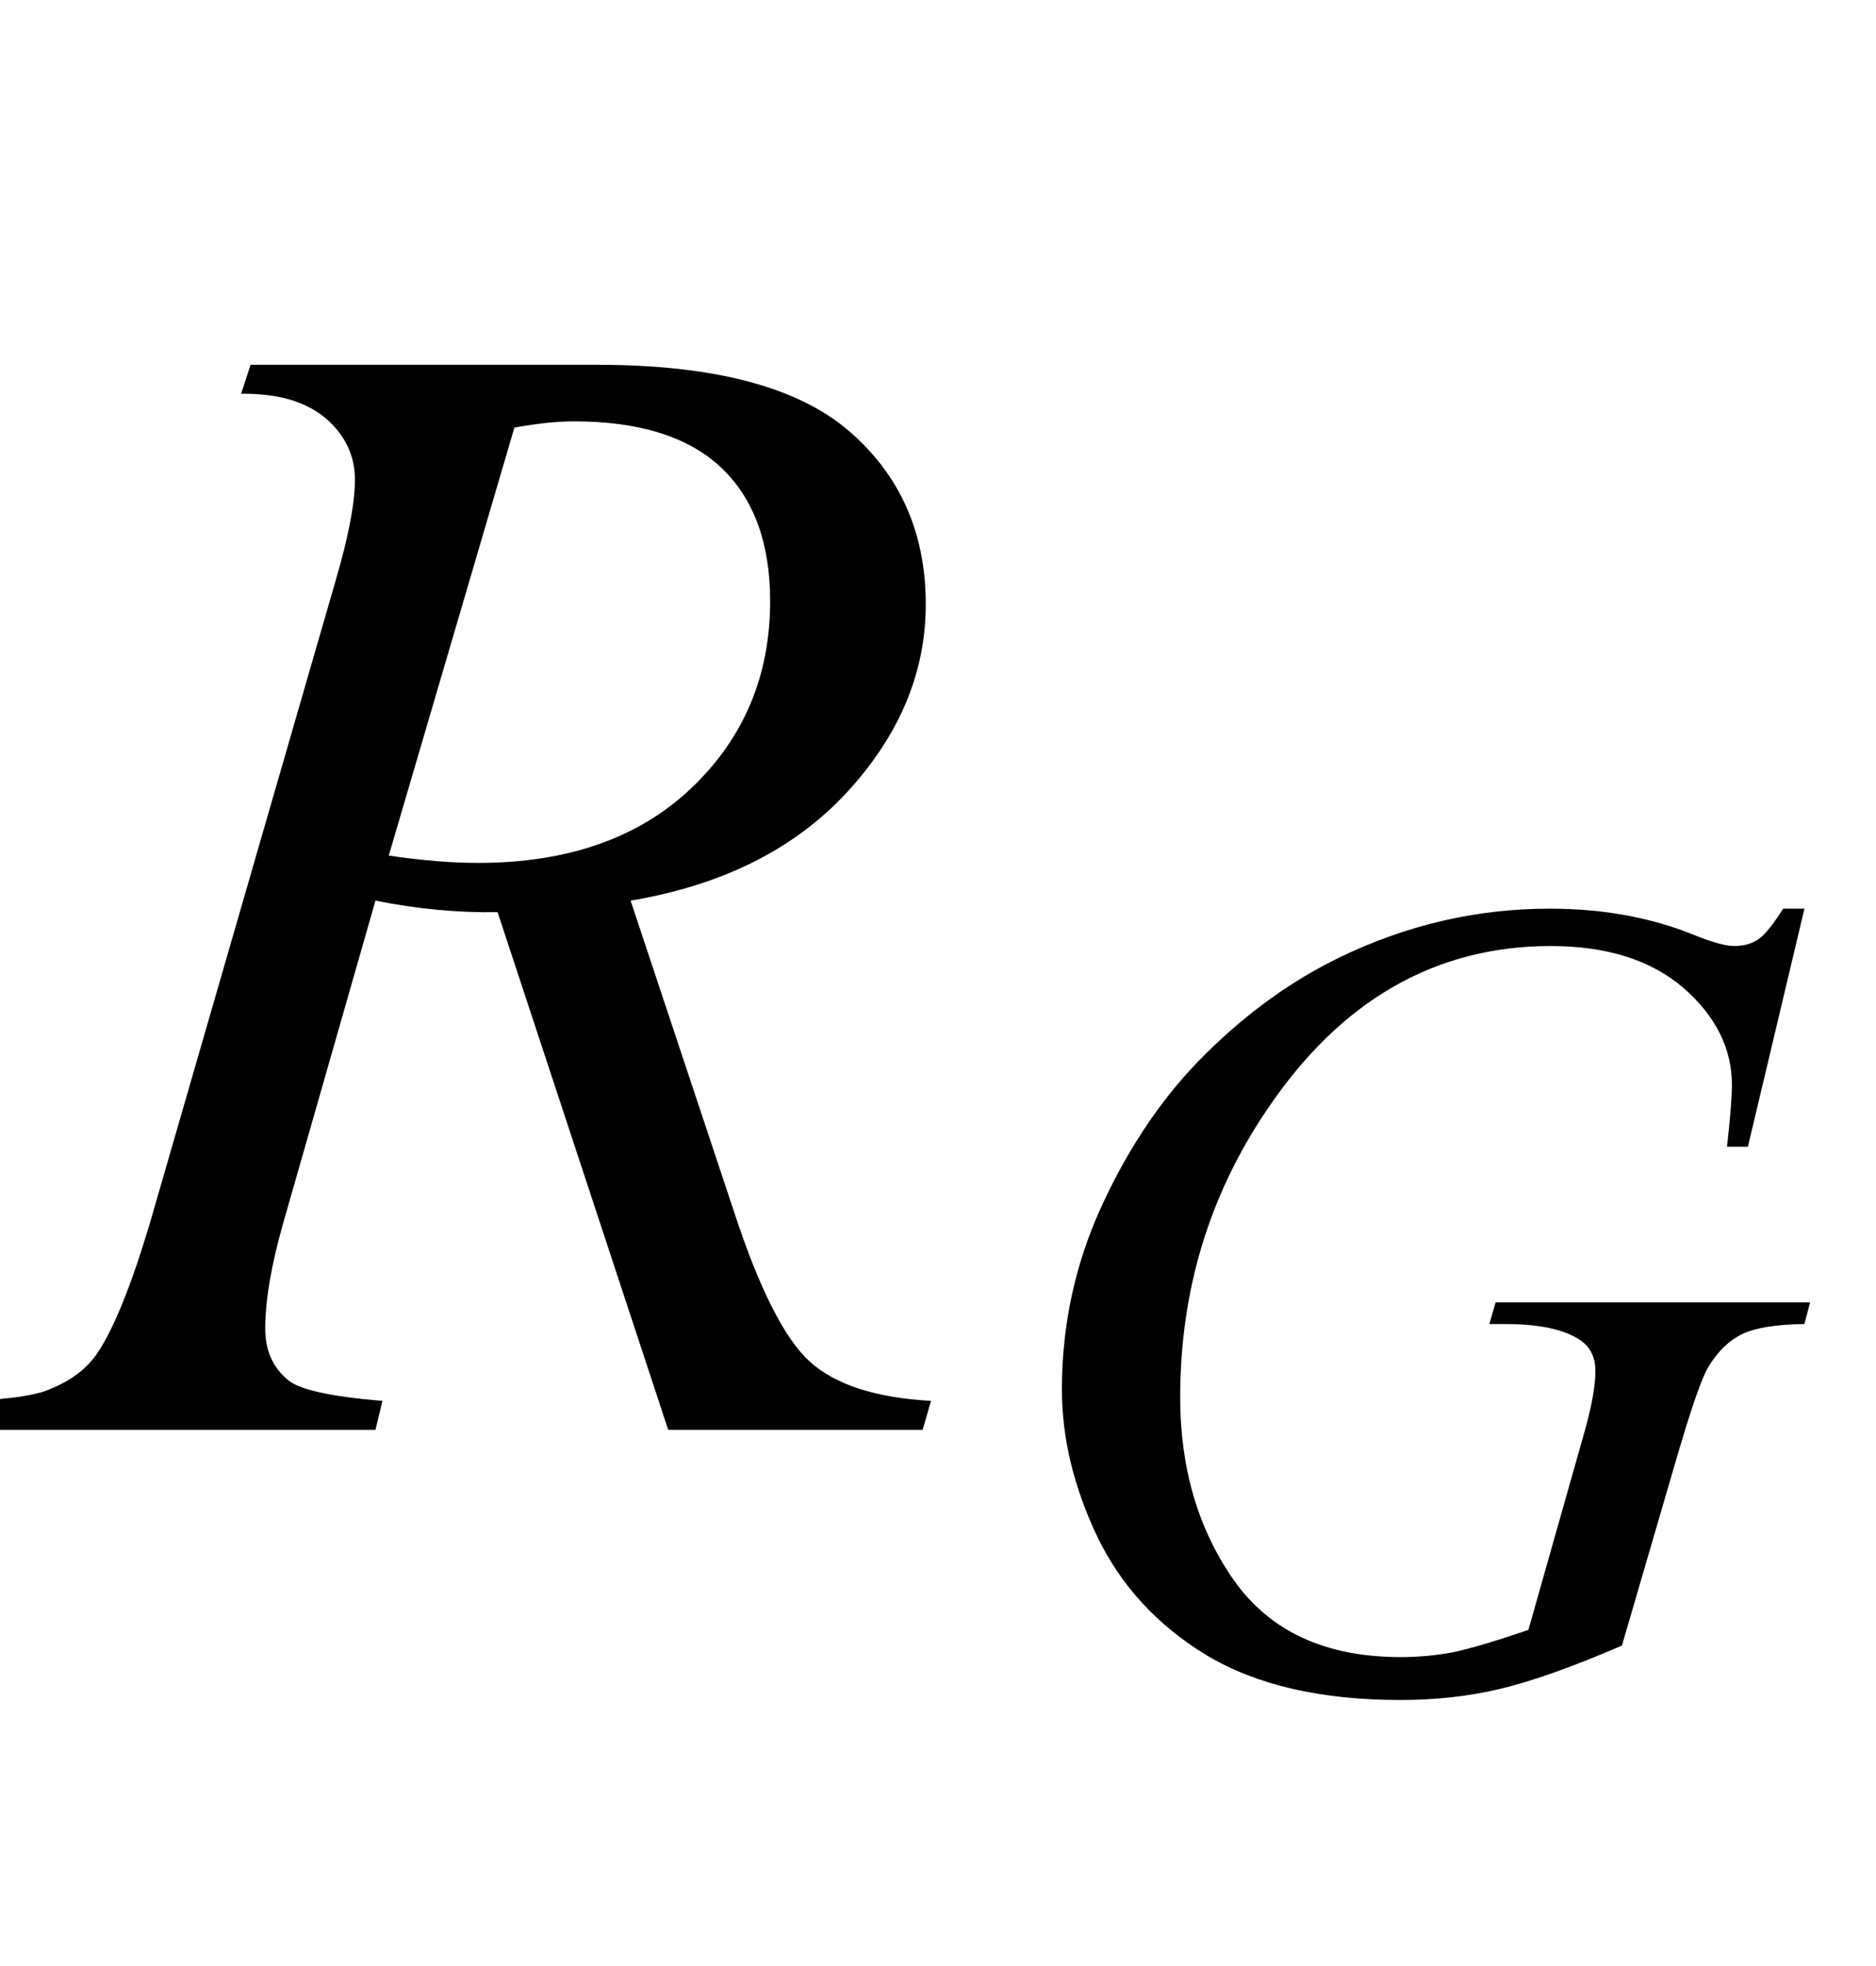
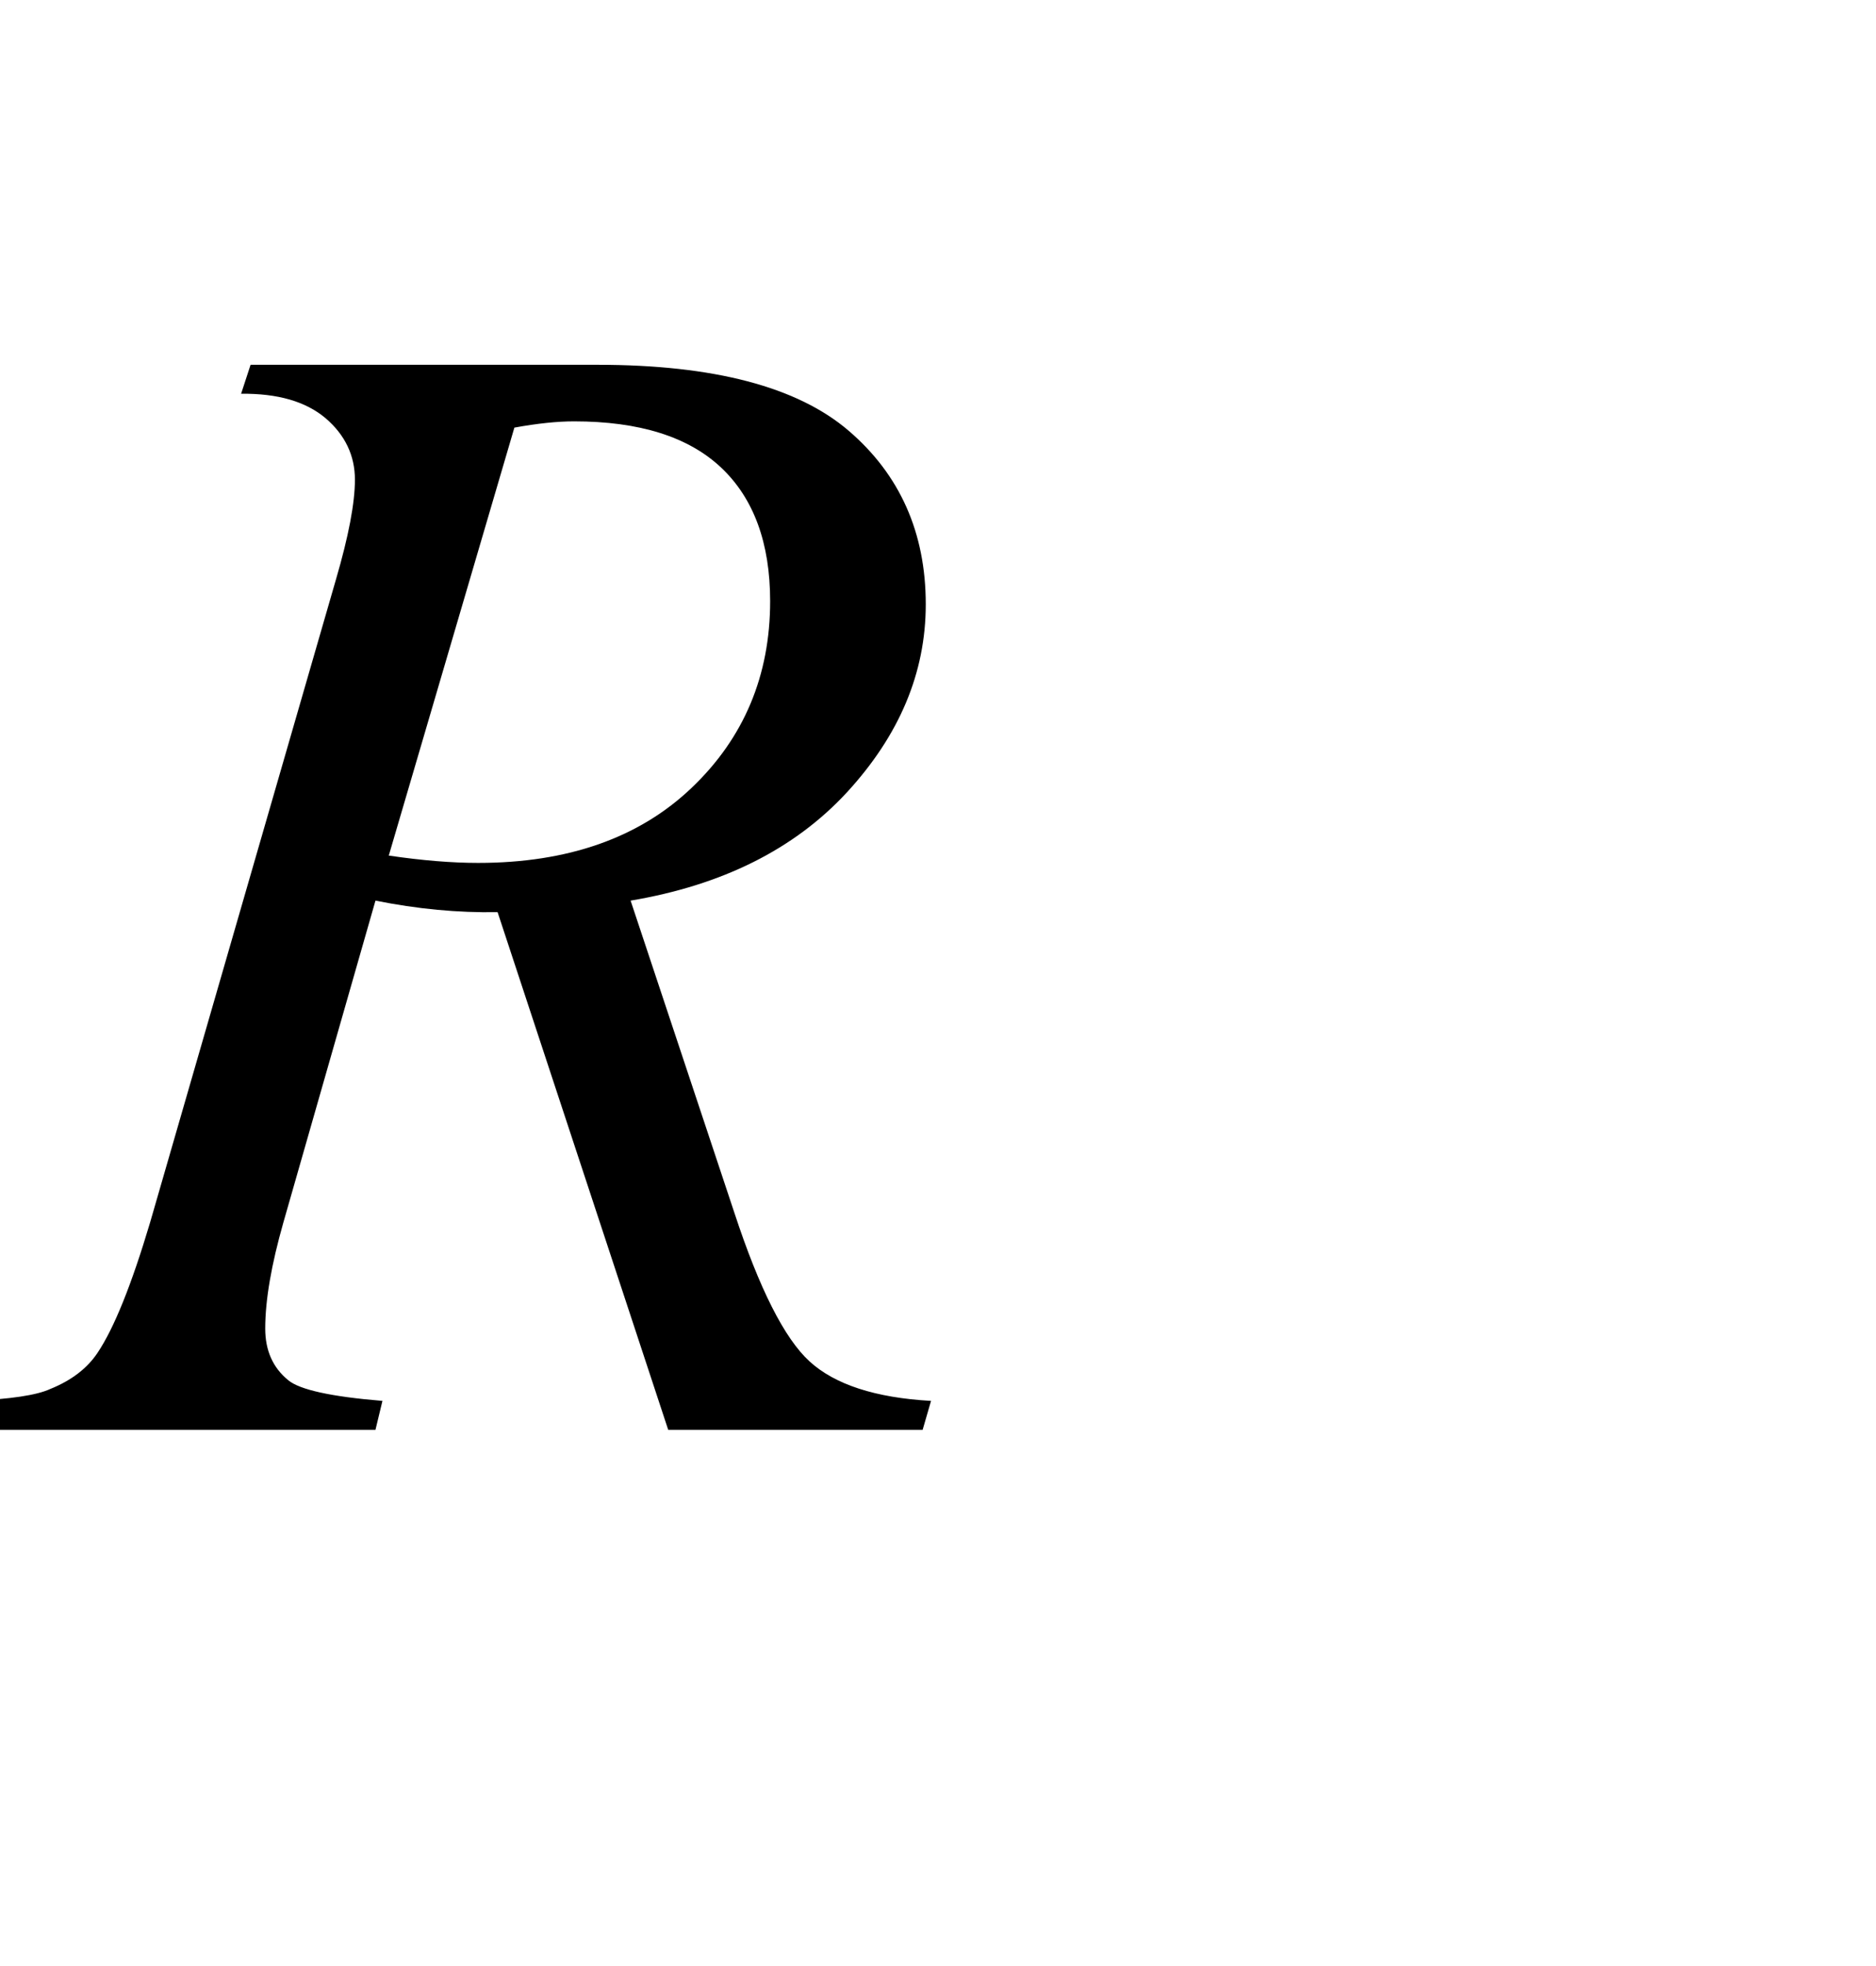
<svg xmlns="http://www.w3.org/2000/svg" xmlns:xlink="http://www.w3.org/1999/xlink" viewBox="0 0 21 22" version="1.1">
  <defs>
    <g>
      <symbol overflow="visible" id="glyph0-0">
        <path style="stroke:none;" d="M 2.496 0 L 2.496 -11.25 L 11.496 -11.25 L 11.496 0 Z M 2.777 -0.281 L 11.215 -0.281 L 11.215 -10.969 L 2.777 -10.969 Z M 2.777 -0.281 " />
      </symbol>
      <symbol overflow="visible" id="glyph0-1">
        <path style="stroke:none;" d="M 7.48 0 L 5.57 -5.793 C 5.125 -5.785 4.672 -5.828 4.203 -5.922 L 3.172 -2.32 C 3.039 -1.852 2.969 -1.457 2.969 -1.133 C 2.969 -0.887 3.055 -0.695 3.227 -0.555 C 3.355 -0.449 3.707 -0.371 4.281 -0.324 L 4.203 0 L -0.414 0 L -0.316 -0.324 C 0.117 -0.344 0.41 -0.387 0.562 -0.457 C 0.805 -0.555 0.977 -0.691 1.09 -0.859 C 1.277 -1.137 1.473 -1.625 1.68 -2.32 L 3.762 -9.52 C 3.902 -10 3.973 -10.371 3.973 -10.633 C 3.973 -10.902 3.863 -11.133 3.645 -11.32 C 3.422 -11.508 3.109 -11.598 2.699 -11.594 L 2.805 -11.918 L 6.688 -11.918 C 7.988 -11.918 8.926 -11.672 9.5 -11.18 C 10.074 -10.688 10.363 -10.039 10.363 -9.238 C 10.363 -8.469 10.066 -7.77 9.48 -7.133 C 8.891 -6.496 8.082 -6.094 7.059 -5.922 L 8.219 -2.434 C 8.5 -1.578 8.781 -1.023 9.062 -0.766 C 9.344 -0.508 9.797 -0.359 10.422 -0.324 L 10.328 0 Z M 4.352 -6.426 C 4.727 -6.371 5.059 -6.344 5.352 -6.344 C 6.359 -6.344 7.156 -6.625 7.742 -7.184 C 8.328 -7.742 8.621 -8.441 8.621 -9.273 C 8.621 -9.922 8.438 -10.422 8.074 -10.766 C 7.707 -11.113 7.156 -11.285 6.426 -11.285 C 6.238 -11.285 6.016 -11.262 5.758 -11.215 Z M 4.352 -6.426 " />
      </symbol>
      <symbol overflow="visible" id="glyph1-0">
-         <path style="stroke:none;" d="M 1.773 0 L 1.773 -7.988 L 8.164 -7.988 L 8.164 0 Z M 1.973 -0.199 L 7.961 -0.199 L 7.961 -7.789 L 1.973 -7.789 Z M 1.973 -0.199 " />
+         <path style="stroke:none;" d="M 1.773 0 L 8.164 -7.988 L 8.164 0 Z M 1.973 -0.199 L 7.961 -0.199 L 7.961 -7.789 L 1.973 -7.789 Z M 1.973 -0.199 " />
      </symbol>
      <symbol overflow="visible" id="glyph1-1">
-         <path style="stroke:none;" d="M 9.199 -8.656 L 8.566 -5.992 L 8.332 -5.992 C 8.367 -6.305 8.387 -6.535 8.387 -6.684 C 8.387 -7.09 8.207 -7.453 7.848 -7.766 C 7.488 -8.078 6.992 -8.238 6.359 -8.238 C 5.066 -8.238 4.008 -7.629 3.188 -6.414 C 2.535 -5.453 2.211 -4.379 2.211 -3.188 C 2.211 -2.398 2.41 -1.715 2.812 -1.141 C 3.219 -0.566 3.84 -0.281 4.68 -0.281 C 4.887 -0.281 5.086 -0.301 5.27 -0.336 C 5.453 -0.375 5.734 -0.457 6.109 -0.586 L 6.727 -2.766 C 6.812 -3.062 6.859 -3.305 6.859 -3.48 C 6.859 -3.633 6.805 -3.746 6.695 -3.824 C 6.52 -3.945 6.238 -4.008 5.848 -4.008 L 5.672 -4.008 L 5.742 -4.25 L 9.262 -4.25 L 9.199 -4.008 C 8.879 -4.004 8.645 -3.965 8.5 -3.895 C 8.355 -3.824 8.23 -3.703 8.125 -3.531 C 8.055 -3.418 7.941 -3.094 7.781 -2.551 L 7.156 -0.41 C 6.586 -0.164 6.129 -0.004 5.777 0.078 C 5.43 0.16 5.062 0.199 4.676 0.199 C 3.785 0.199 3.062 0.031 2.508 -0.301 C 1.953 -0.637 1.547 -1.082 1.281 -1.633 C 1.02 -2.184 0.887 -2.73 0.887 -3.277 C 0.887 -4.008 1.039 -4.703 1.348 -5.363 C 1.656 -6.023 2.039 -6.582 2.5 -7.035 C 2.961 -7.492 3.461 -7.852 4 -8.113 C 4.746 -8.473 5.527 -8.656 6.348 -8.656 C 6.949 -8.656 7.496 -8.555 7.98 -8.355 C 8.176 -8.277 8.32 -8.238 8.41 -8.238 C 8.516 -8.238 8.605 -8.262 8.676 -8.309 C 8.75 -8.355 8.844 -8.473 8.961 -8.656 Z M 9.199 -8.656 " />
-       </symbol>
+         </symbol>
    </g>
  </defs>
  <g id="surface375185">
    <g style="fill:rgb(0%,0%,0%);fill-opacity:1;">
      <use xlink:href="#glyph0-1" x="0" y="16" />
    </g>
    <g style="fill:rgb(0%,0%,0%);fill-opacity:1;">
      <use xlink:href="#glyph1-1" x="11" y="18.824" />
    </g>
  </g>
</svg>